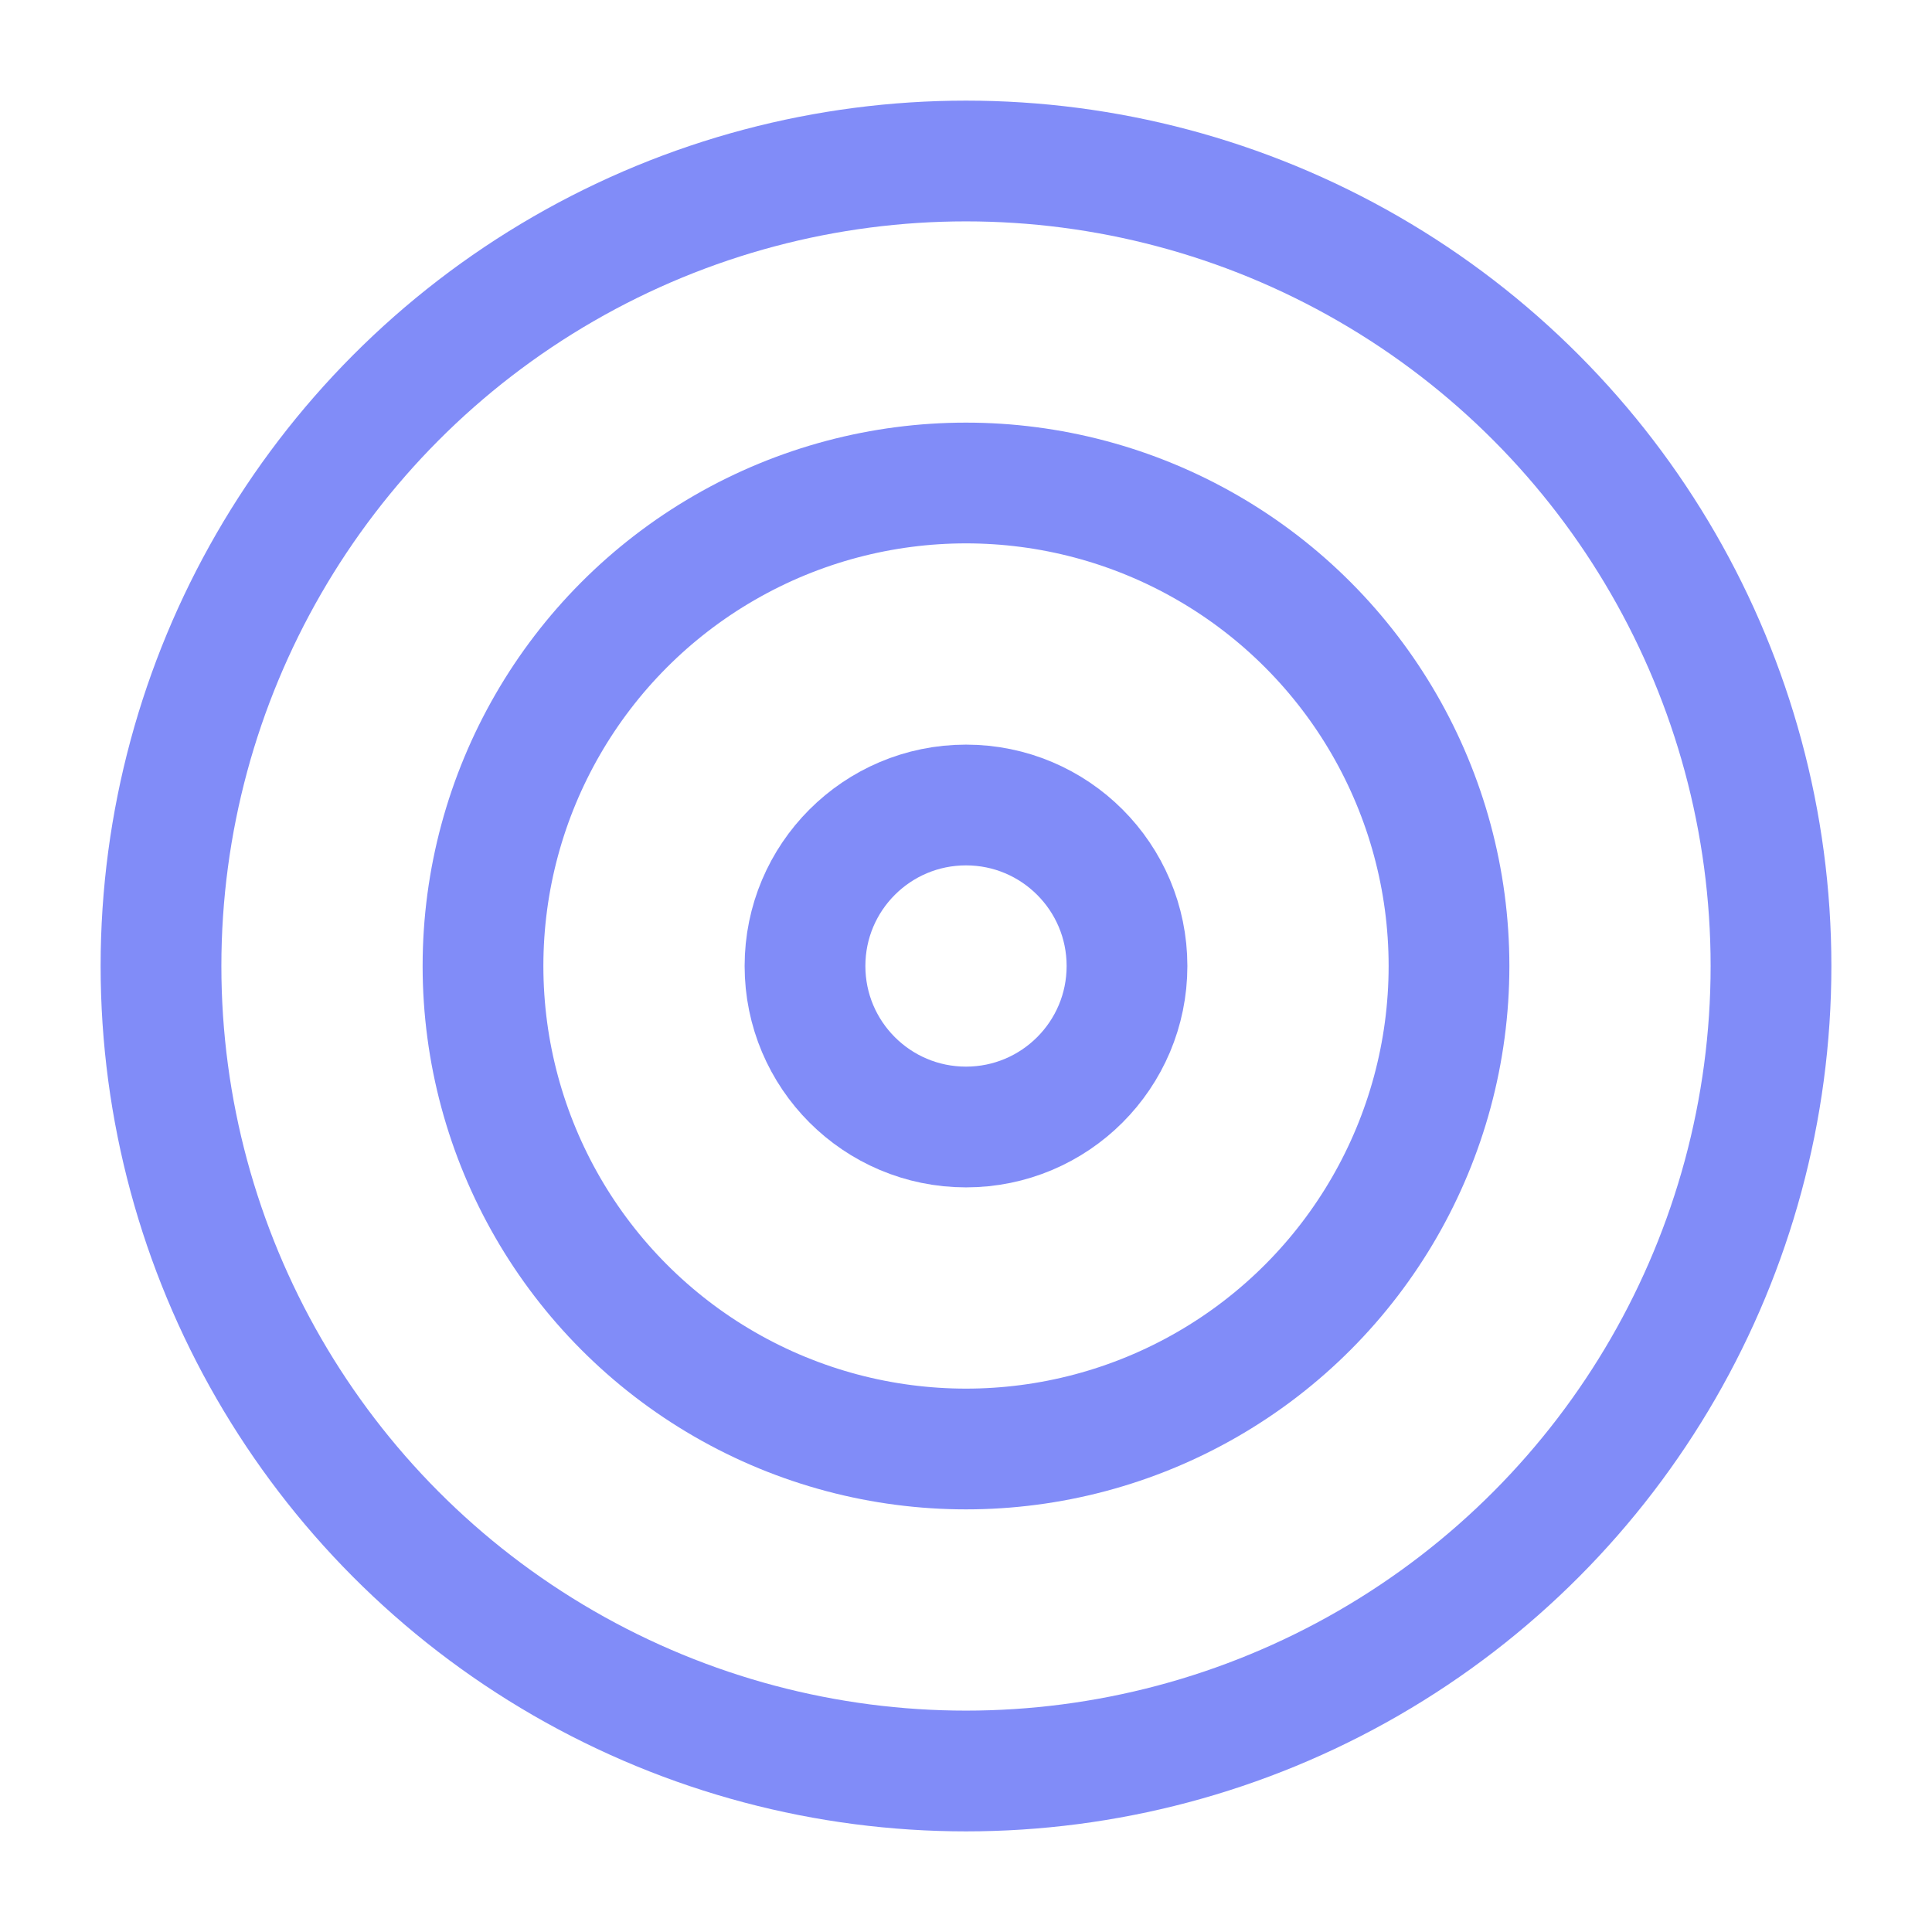
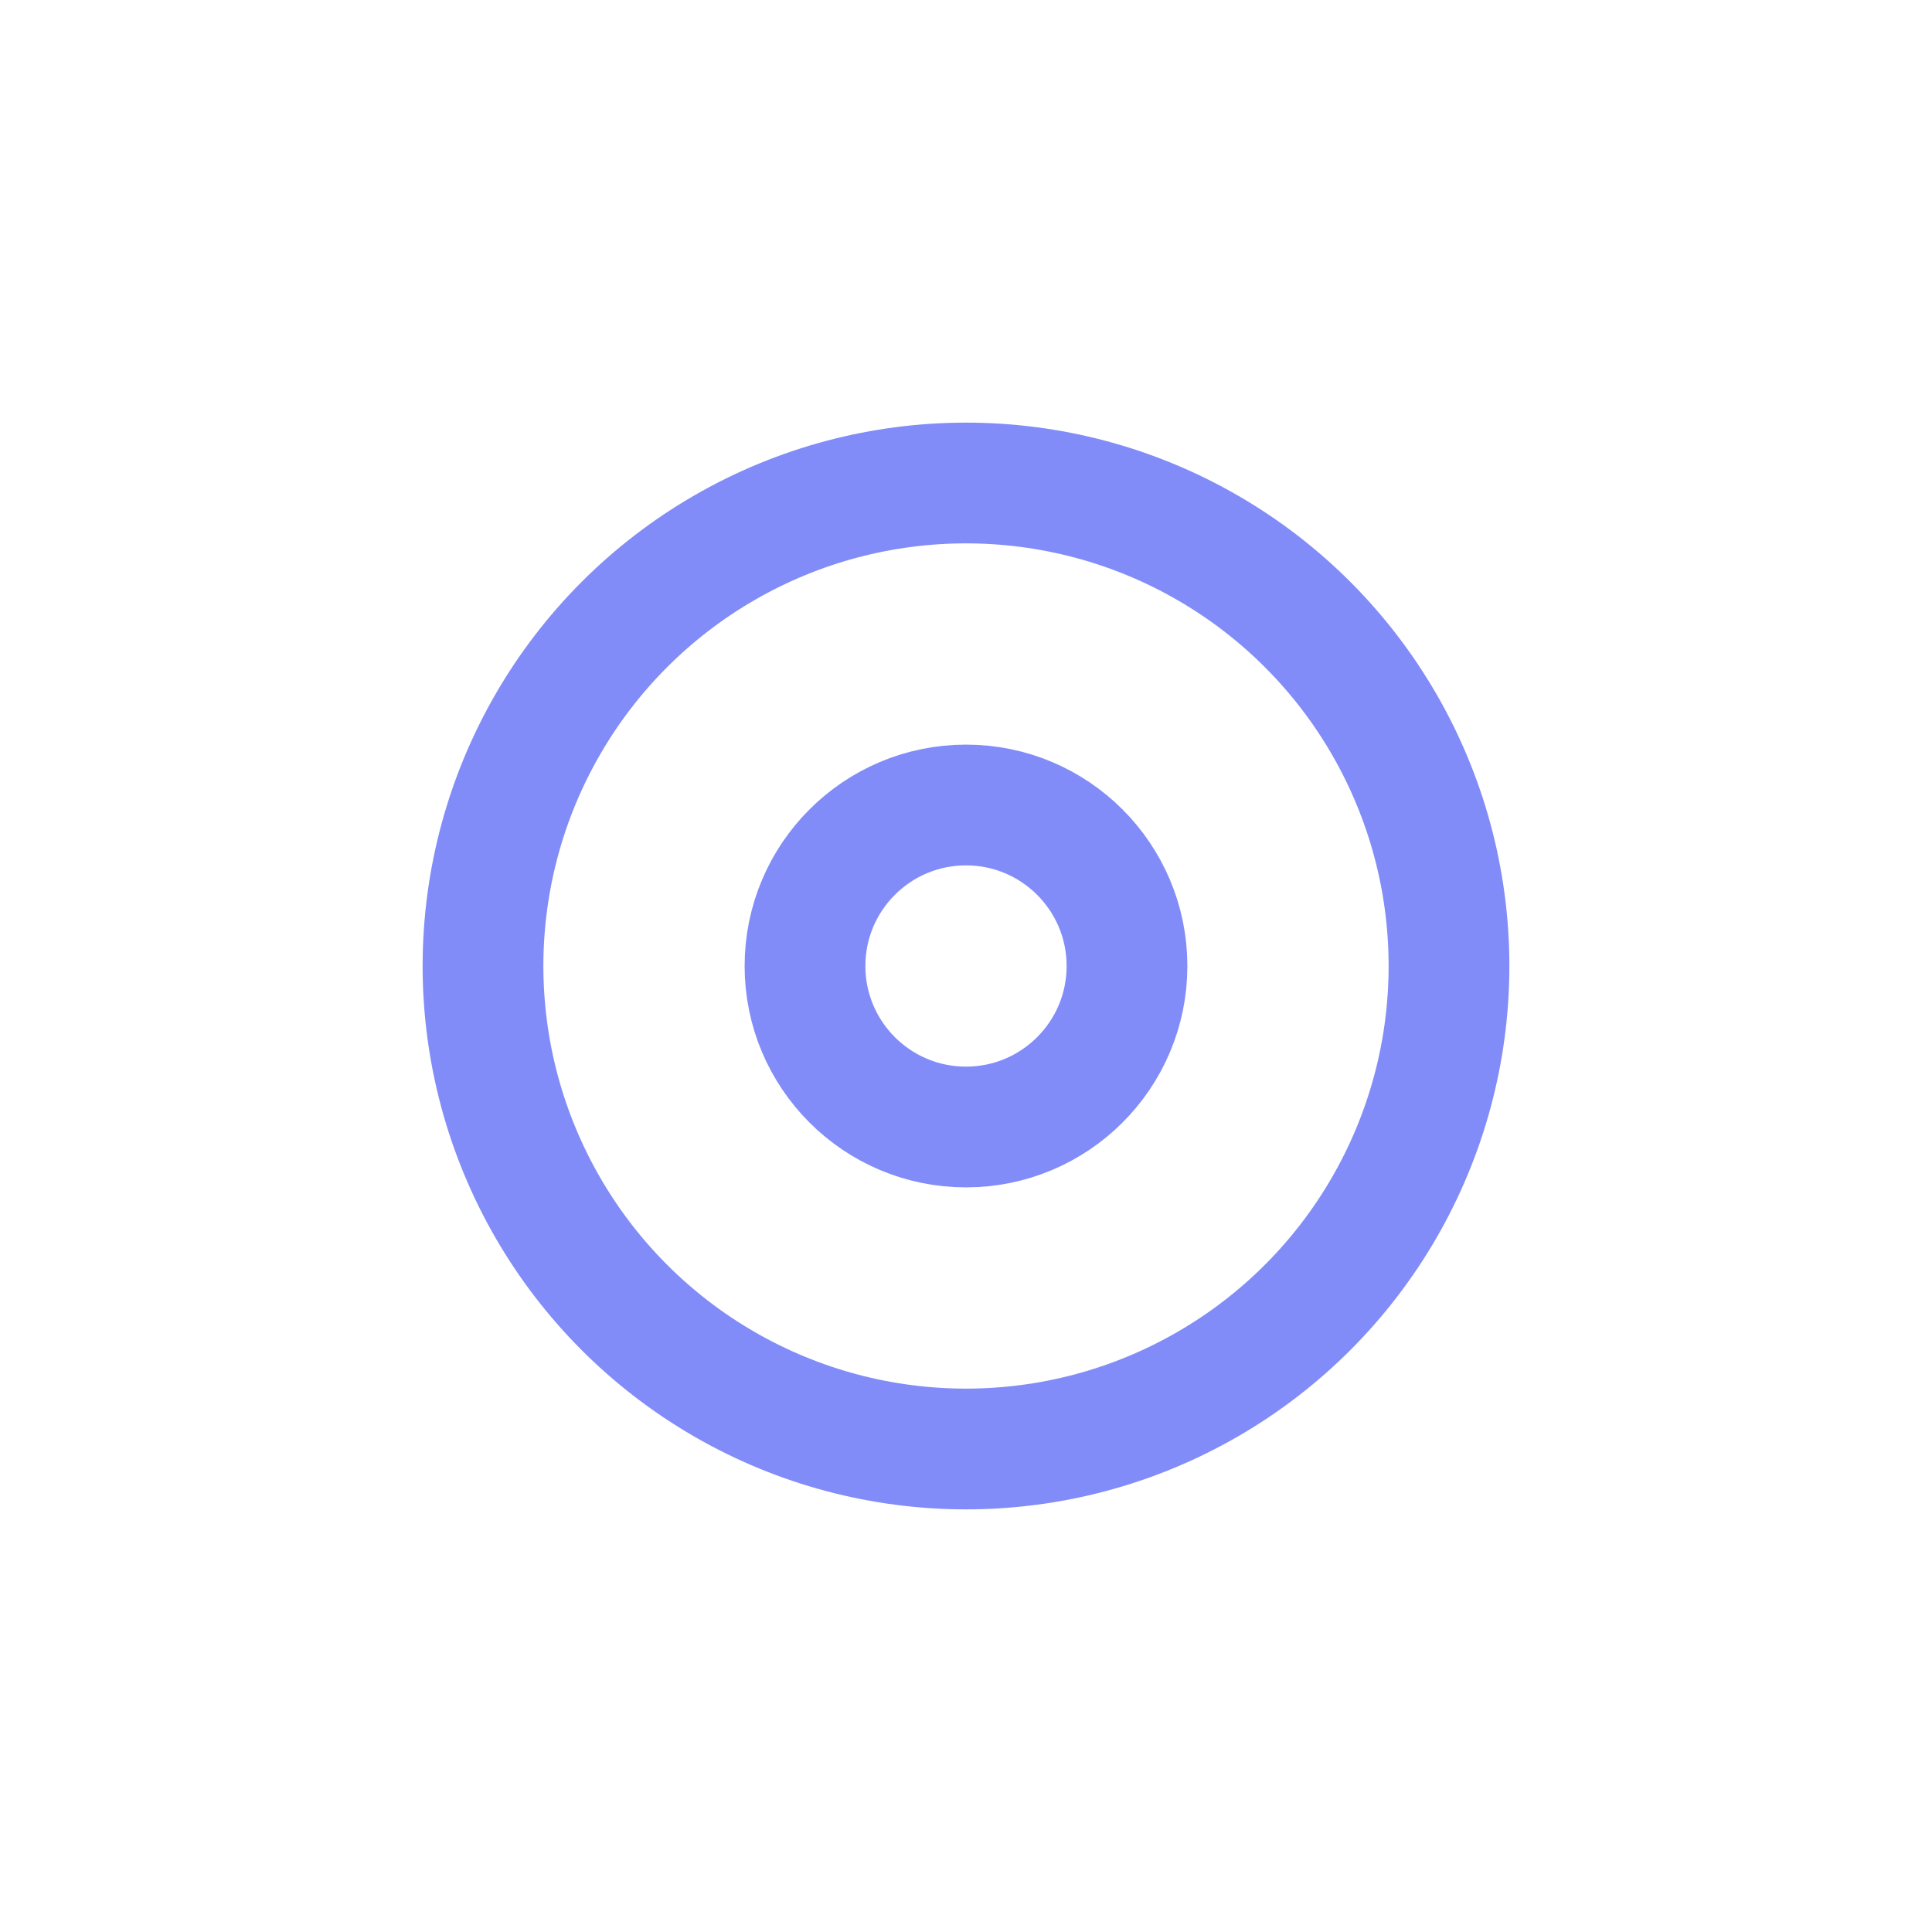
<svg xmlns="http://www.w3.org/2000/svg" viewBox="0 0 24 24" fill="none" stroke="#818cf8" stroke-width="1.5" stroke-linecap="round" stroke-linejoin="round">
-   <circle cx="12" cy="12" r="10" />
  <circle cx="12" cy="12" r="6" />
  <circle cx="12" cy="12" r="2" />
</svg>